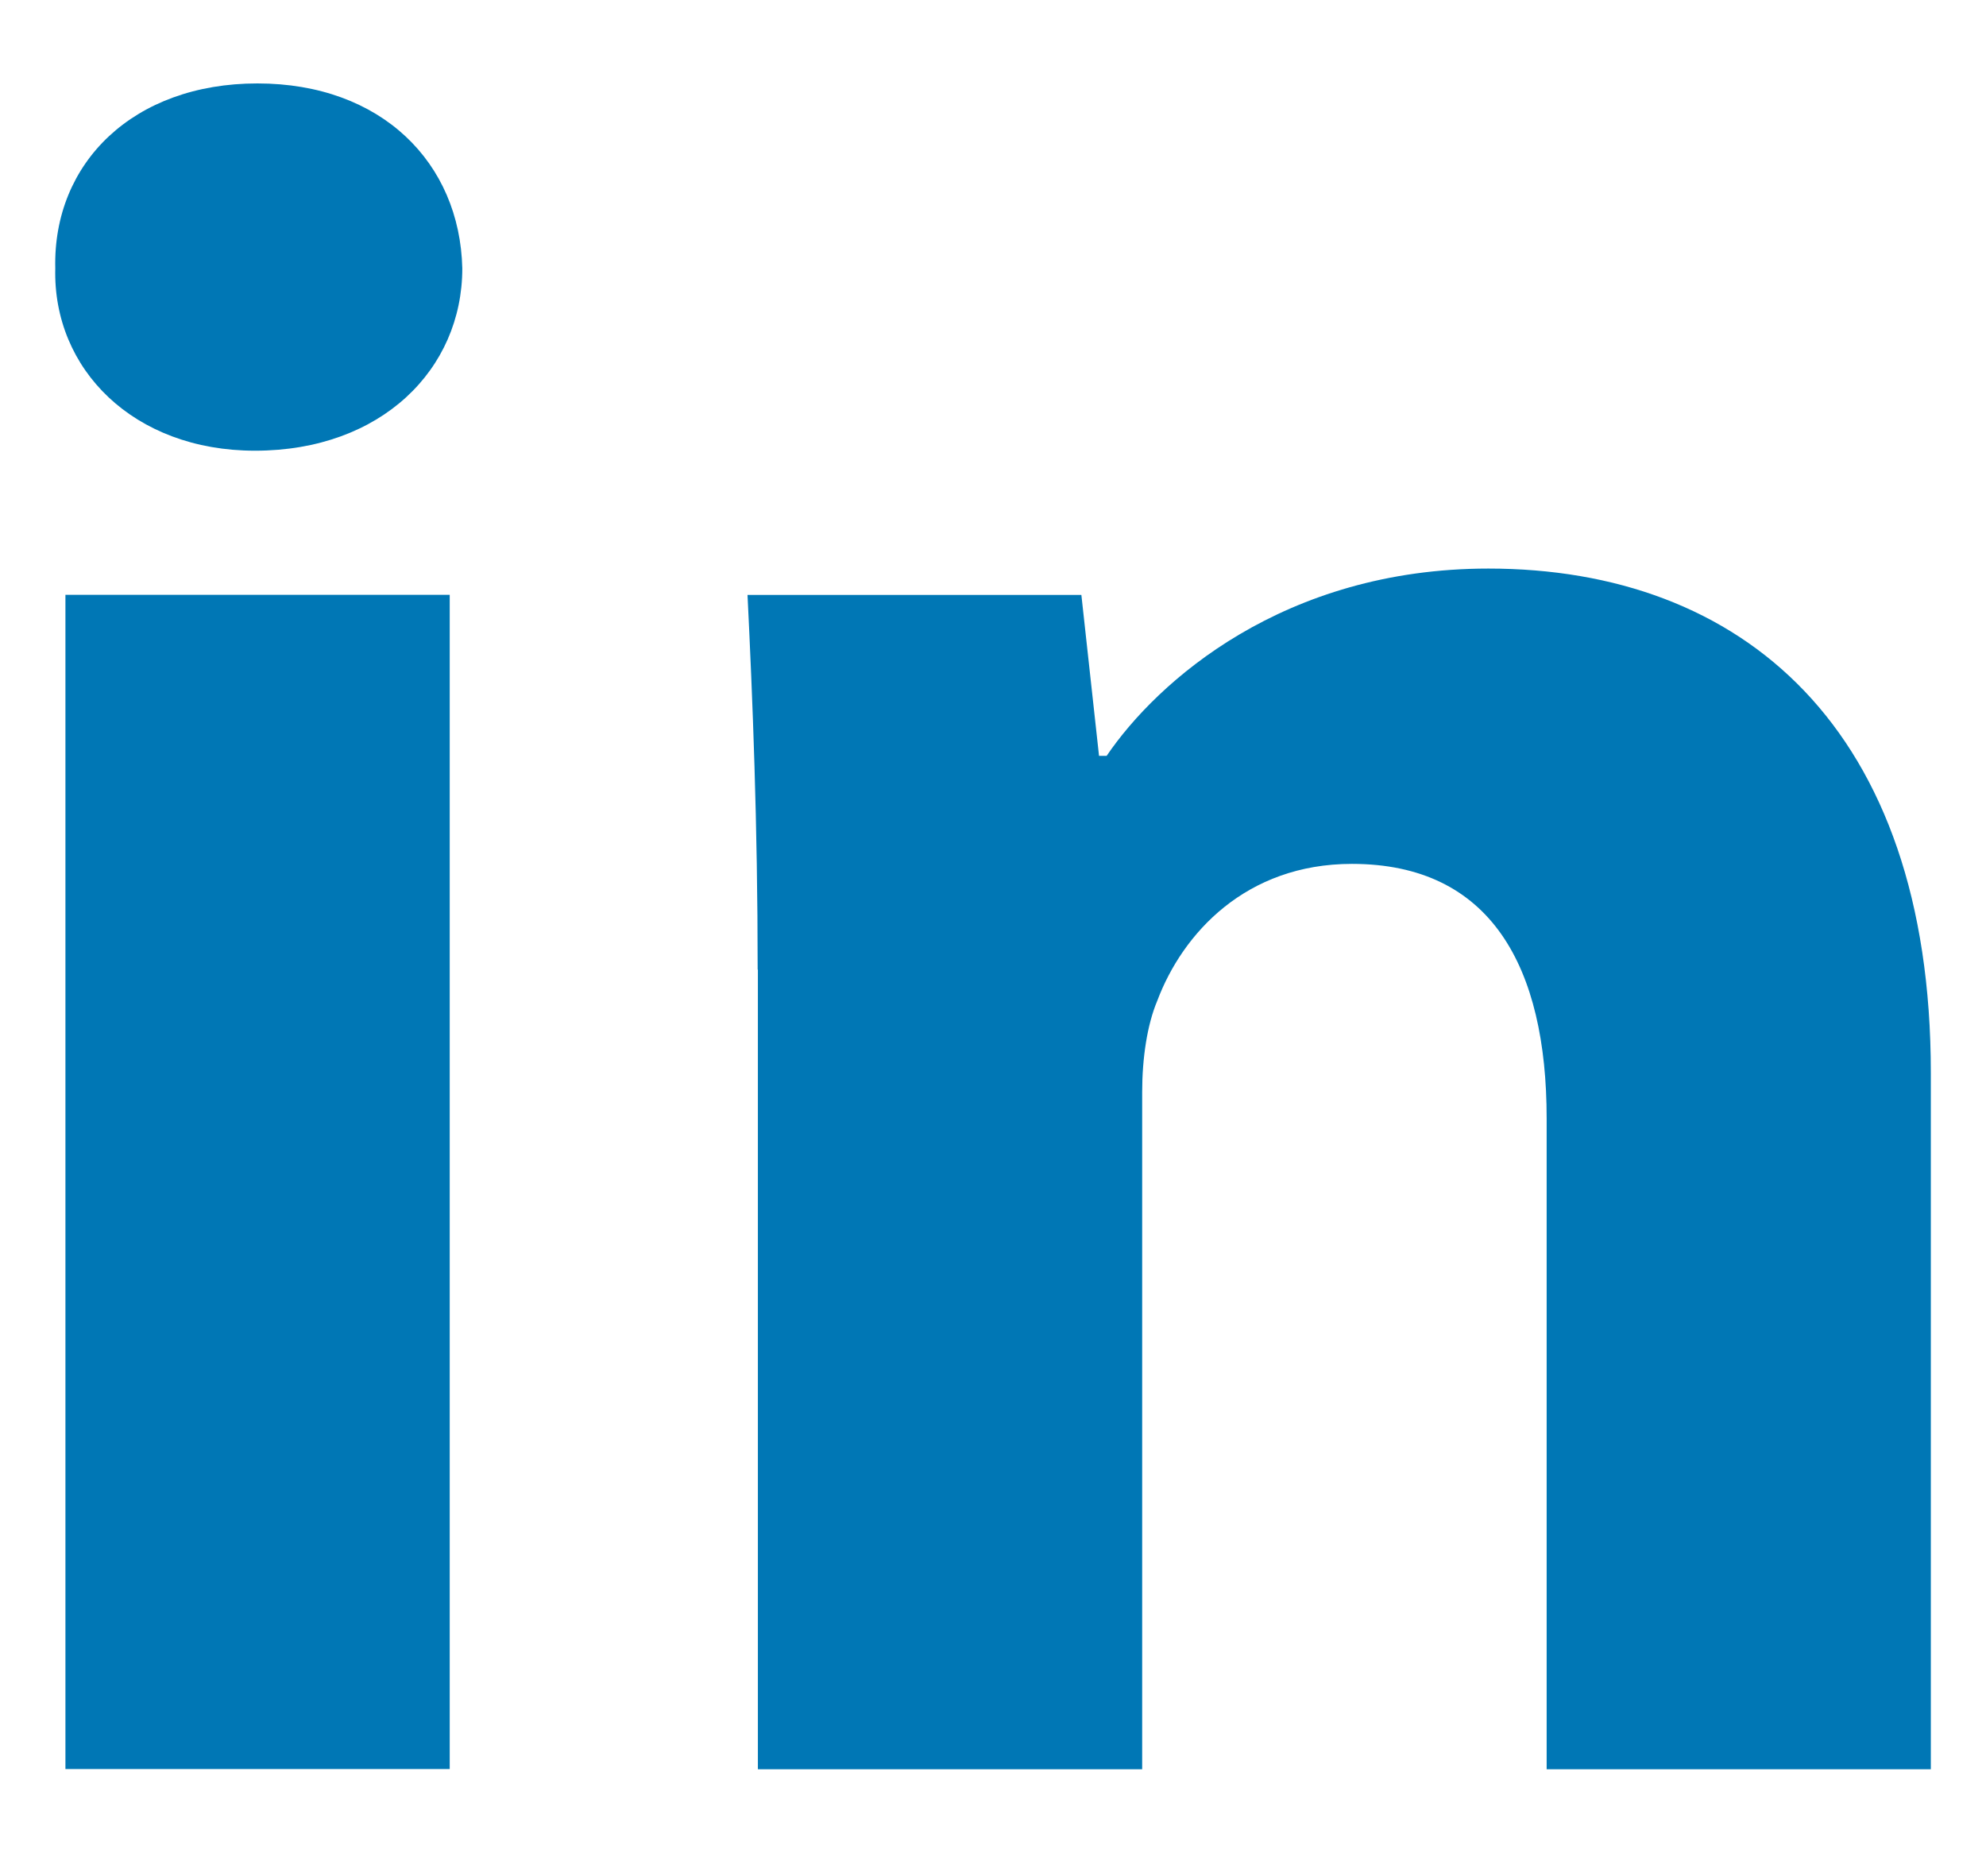
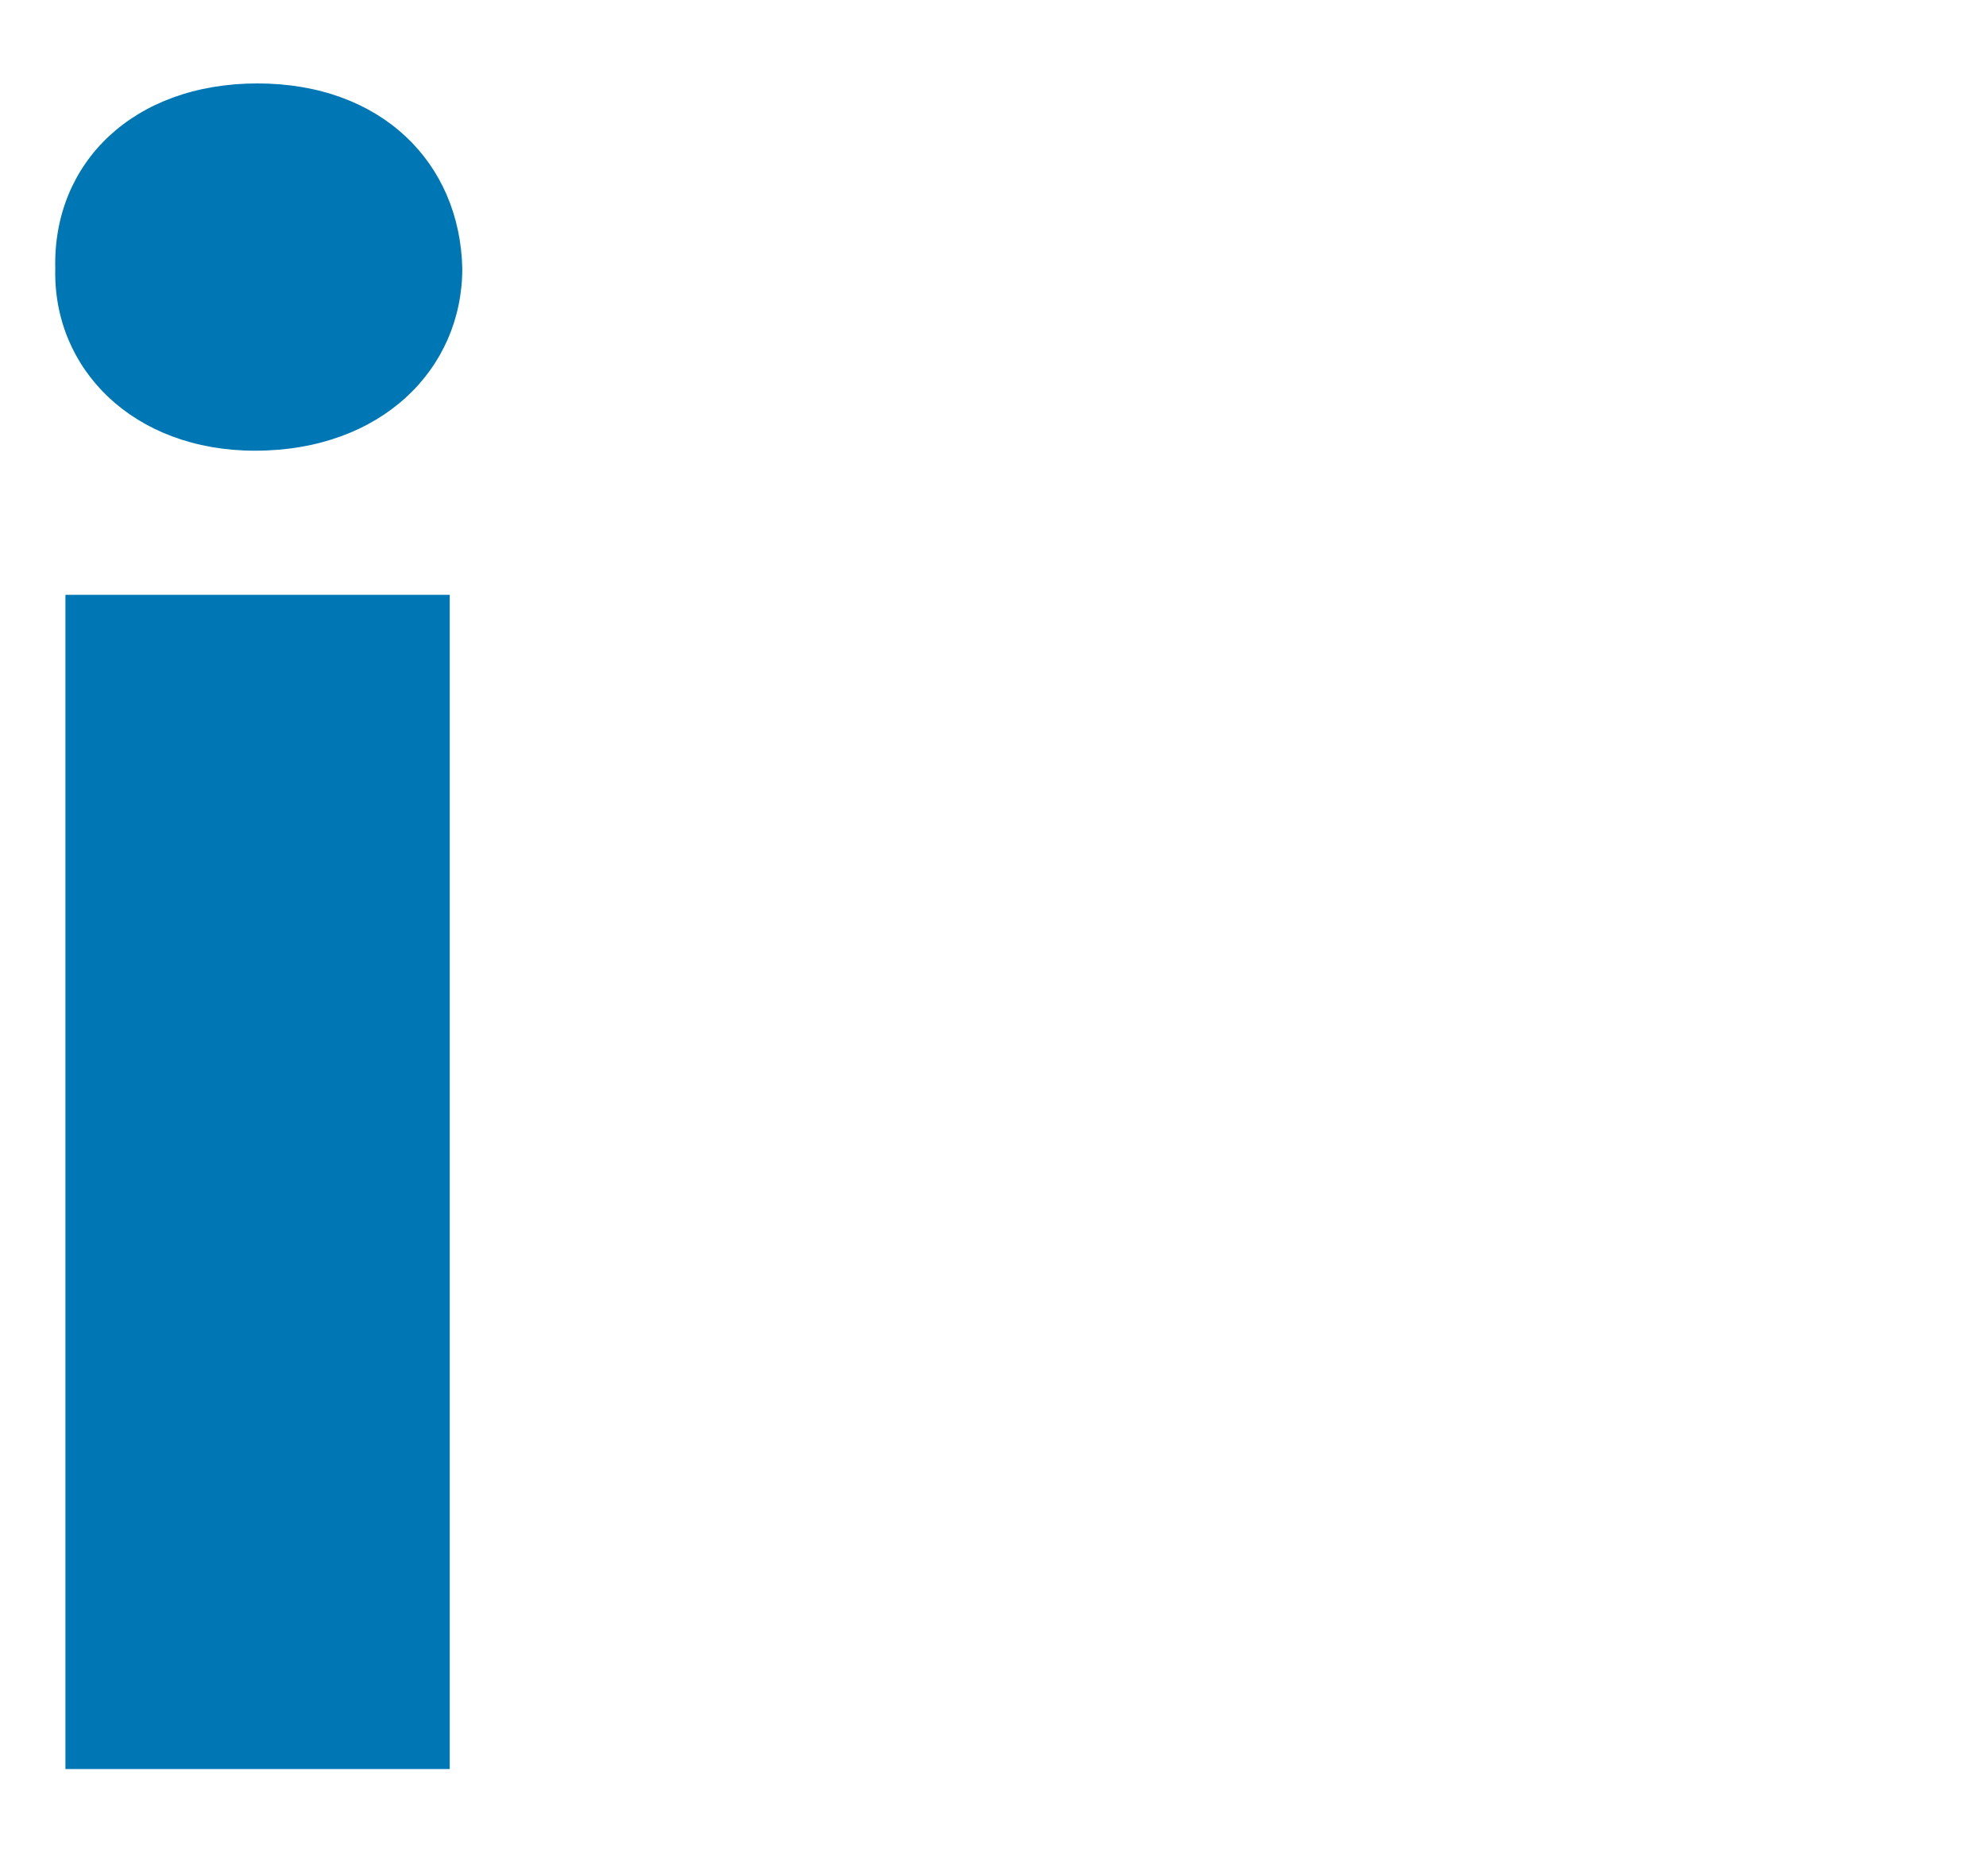
<svg xmlns="http://www.w3.org/2000/svg" width="18" height="17" viewBox="0 0 18 17" fill="none">
  <path fill-rule="evenodd" clip-rule="evenodd" d="M4.19 2.432C4.19 3.345 3.457 4.084 2.311 4.084C1.21 4.084 0.478 3.345 0.501 2.432C0.478 1.474 1.21 0.756 2.333 0.756C3.457 0.756 4.168 1.474 4.19 2.432ZM0.593 16.03V5.39H4.076V16.03H0.593V16.03Z" fill="#0077B5" />
-   <path fill-rule="evenodd" clip-rule="evenodd" d="M6.867 8.786C6.867 7.458 6.821 6.327 6.775 5.391H9.801L9.961 6.849H10.03C10.489 6.174 11.634 5.152 13.49 5.152C15.782 5.152 17.5 6.589 17.5 9.721V16.032H14.018V10.135C14.018 8.763 13.514 7.828 12.253 7.828C11.291 7.828 10.718 8.459 10.489 9.068C10.397 9.286 10.352 9.59 10.352 9.895V16.032H6.869V8.786H6.867Z" fill="#0077B5" />
</svg>